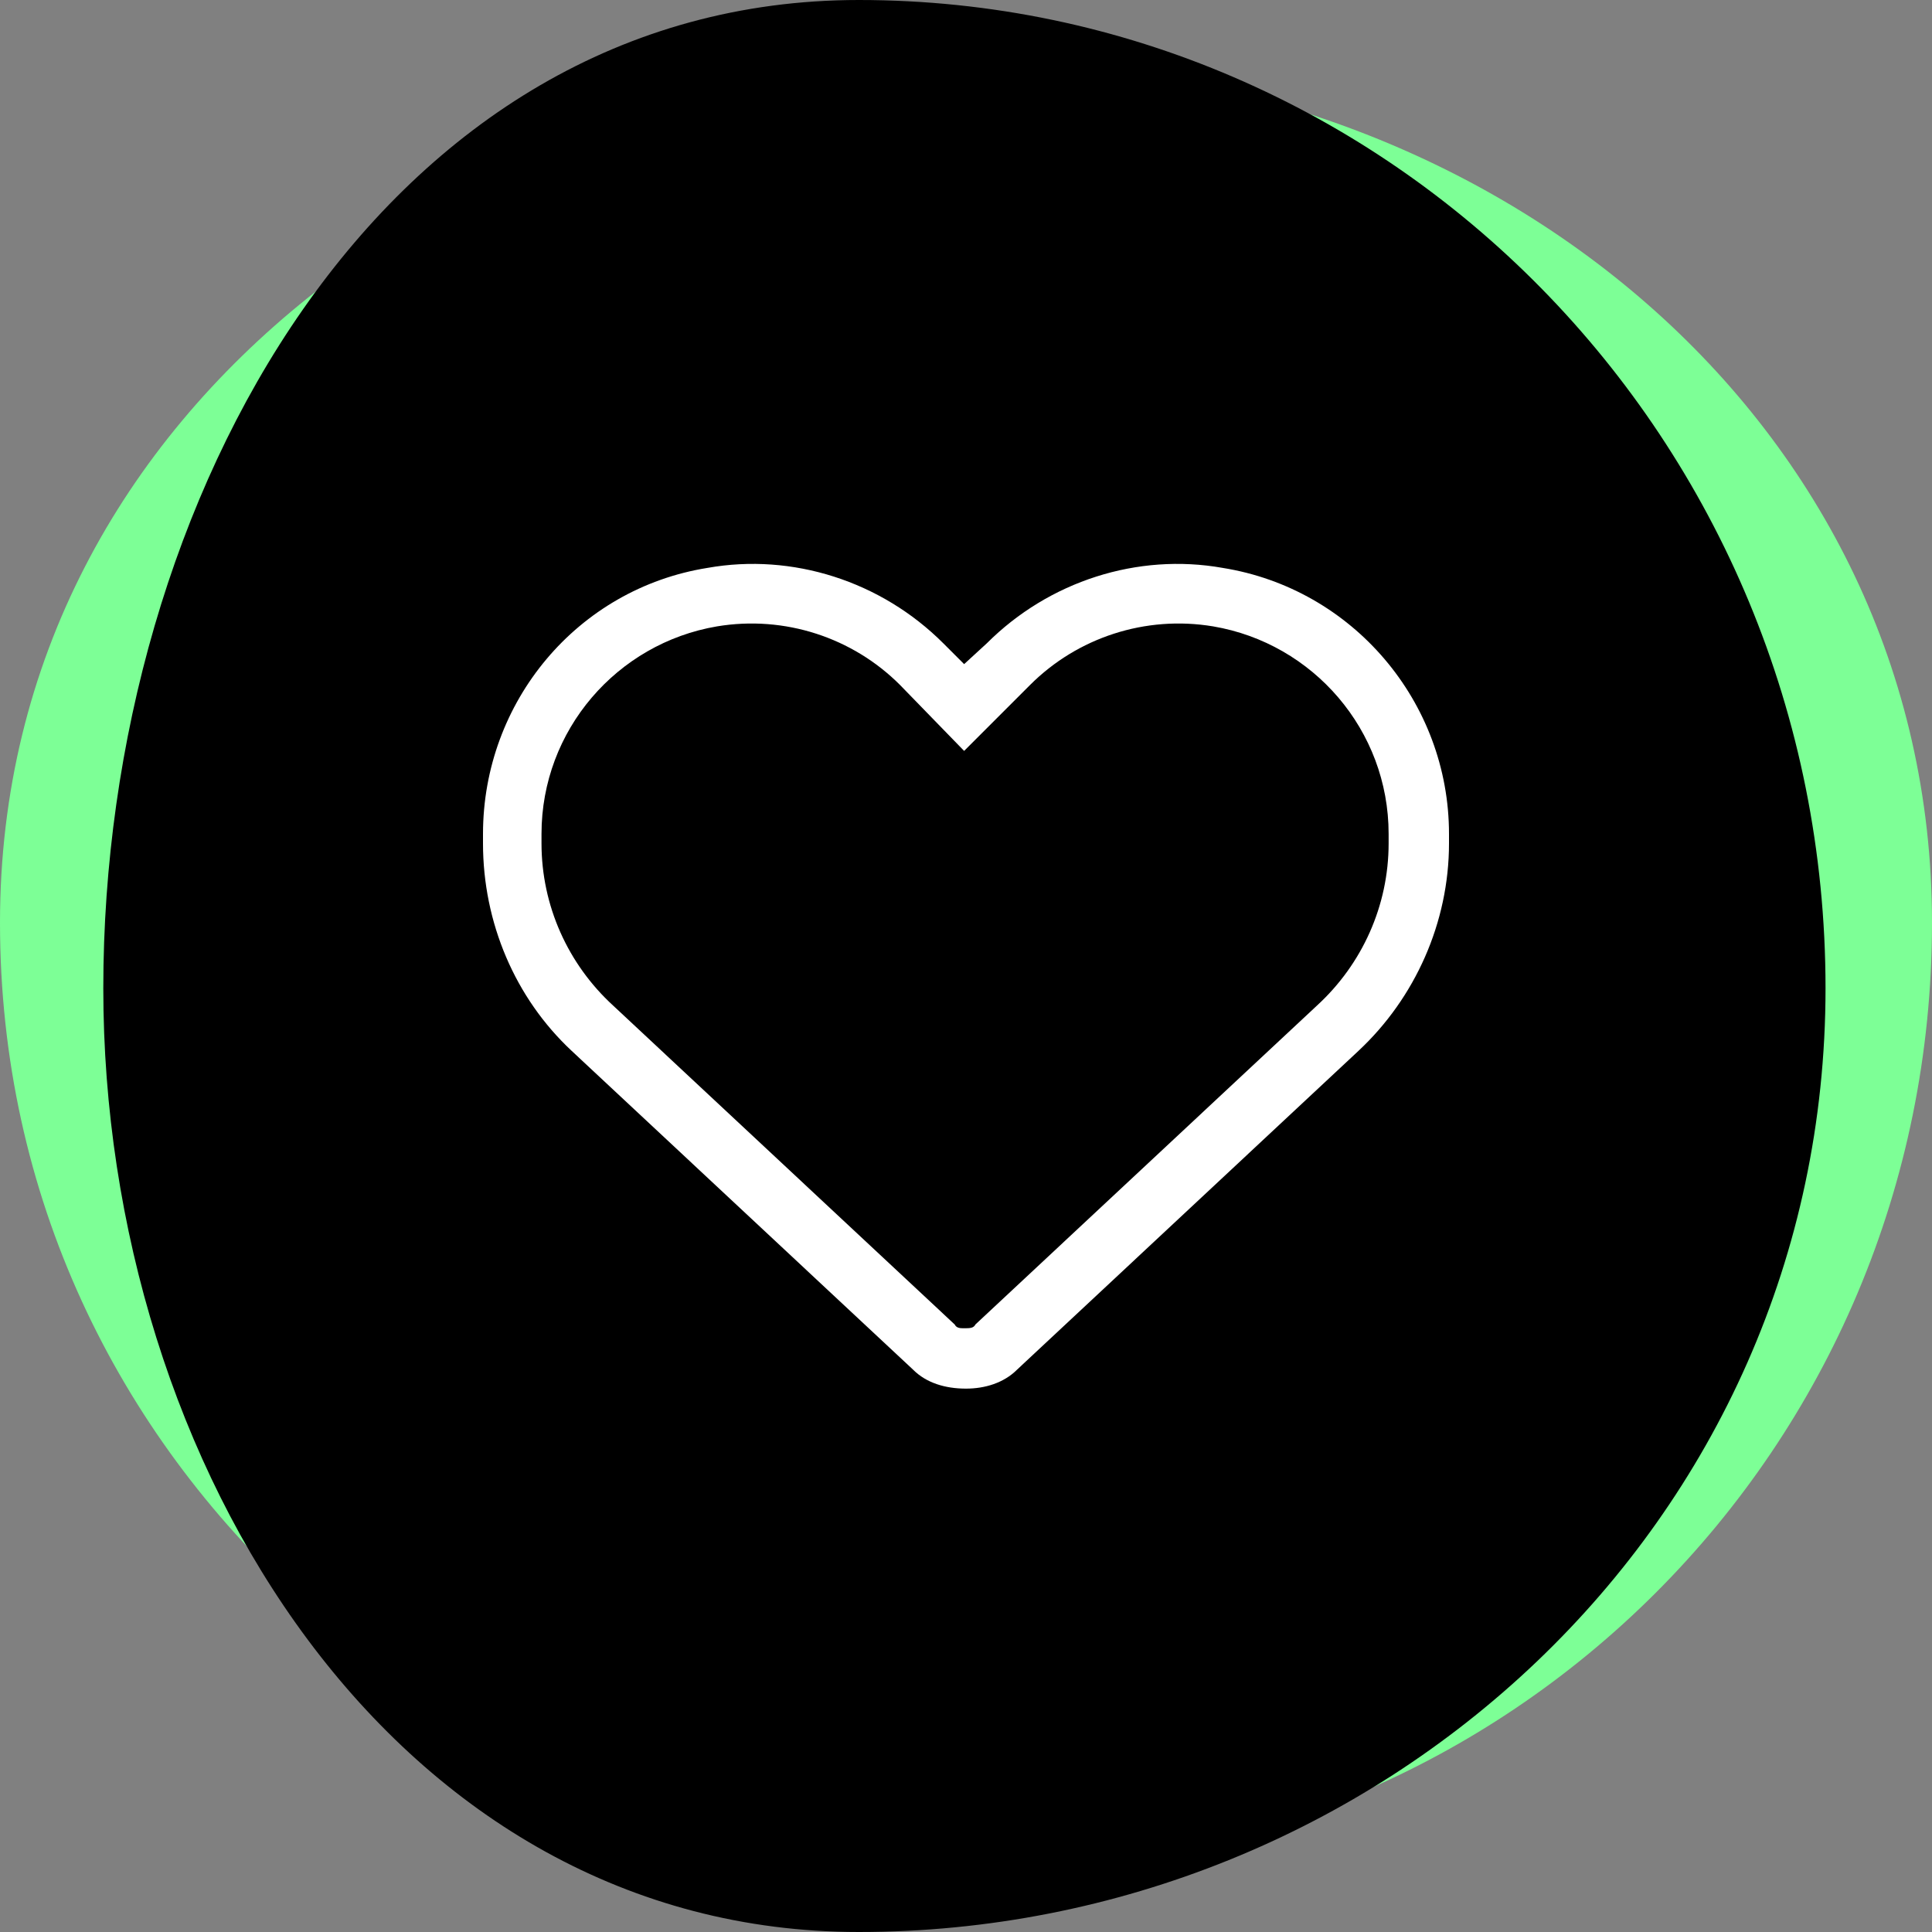
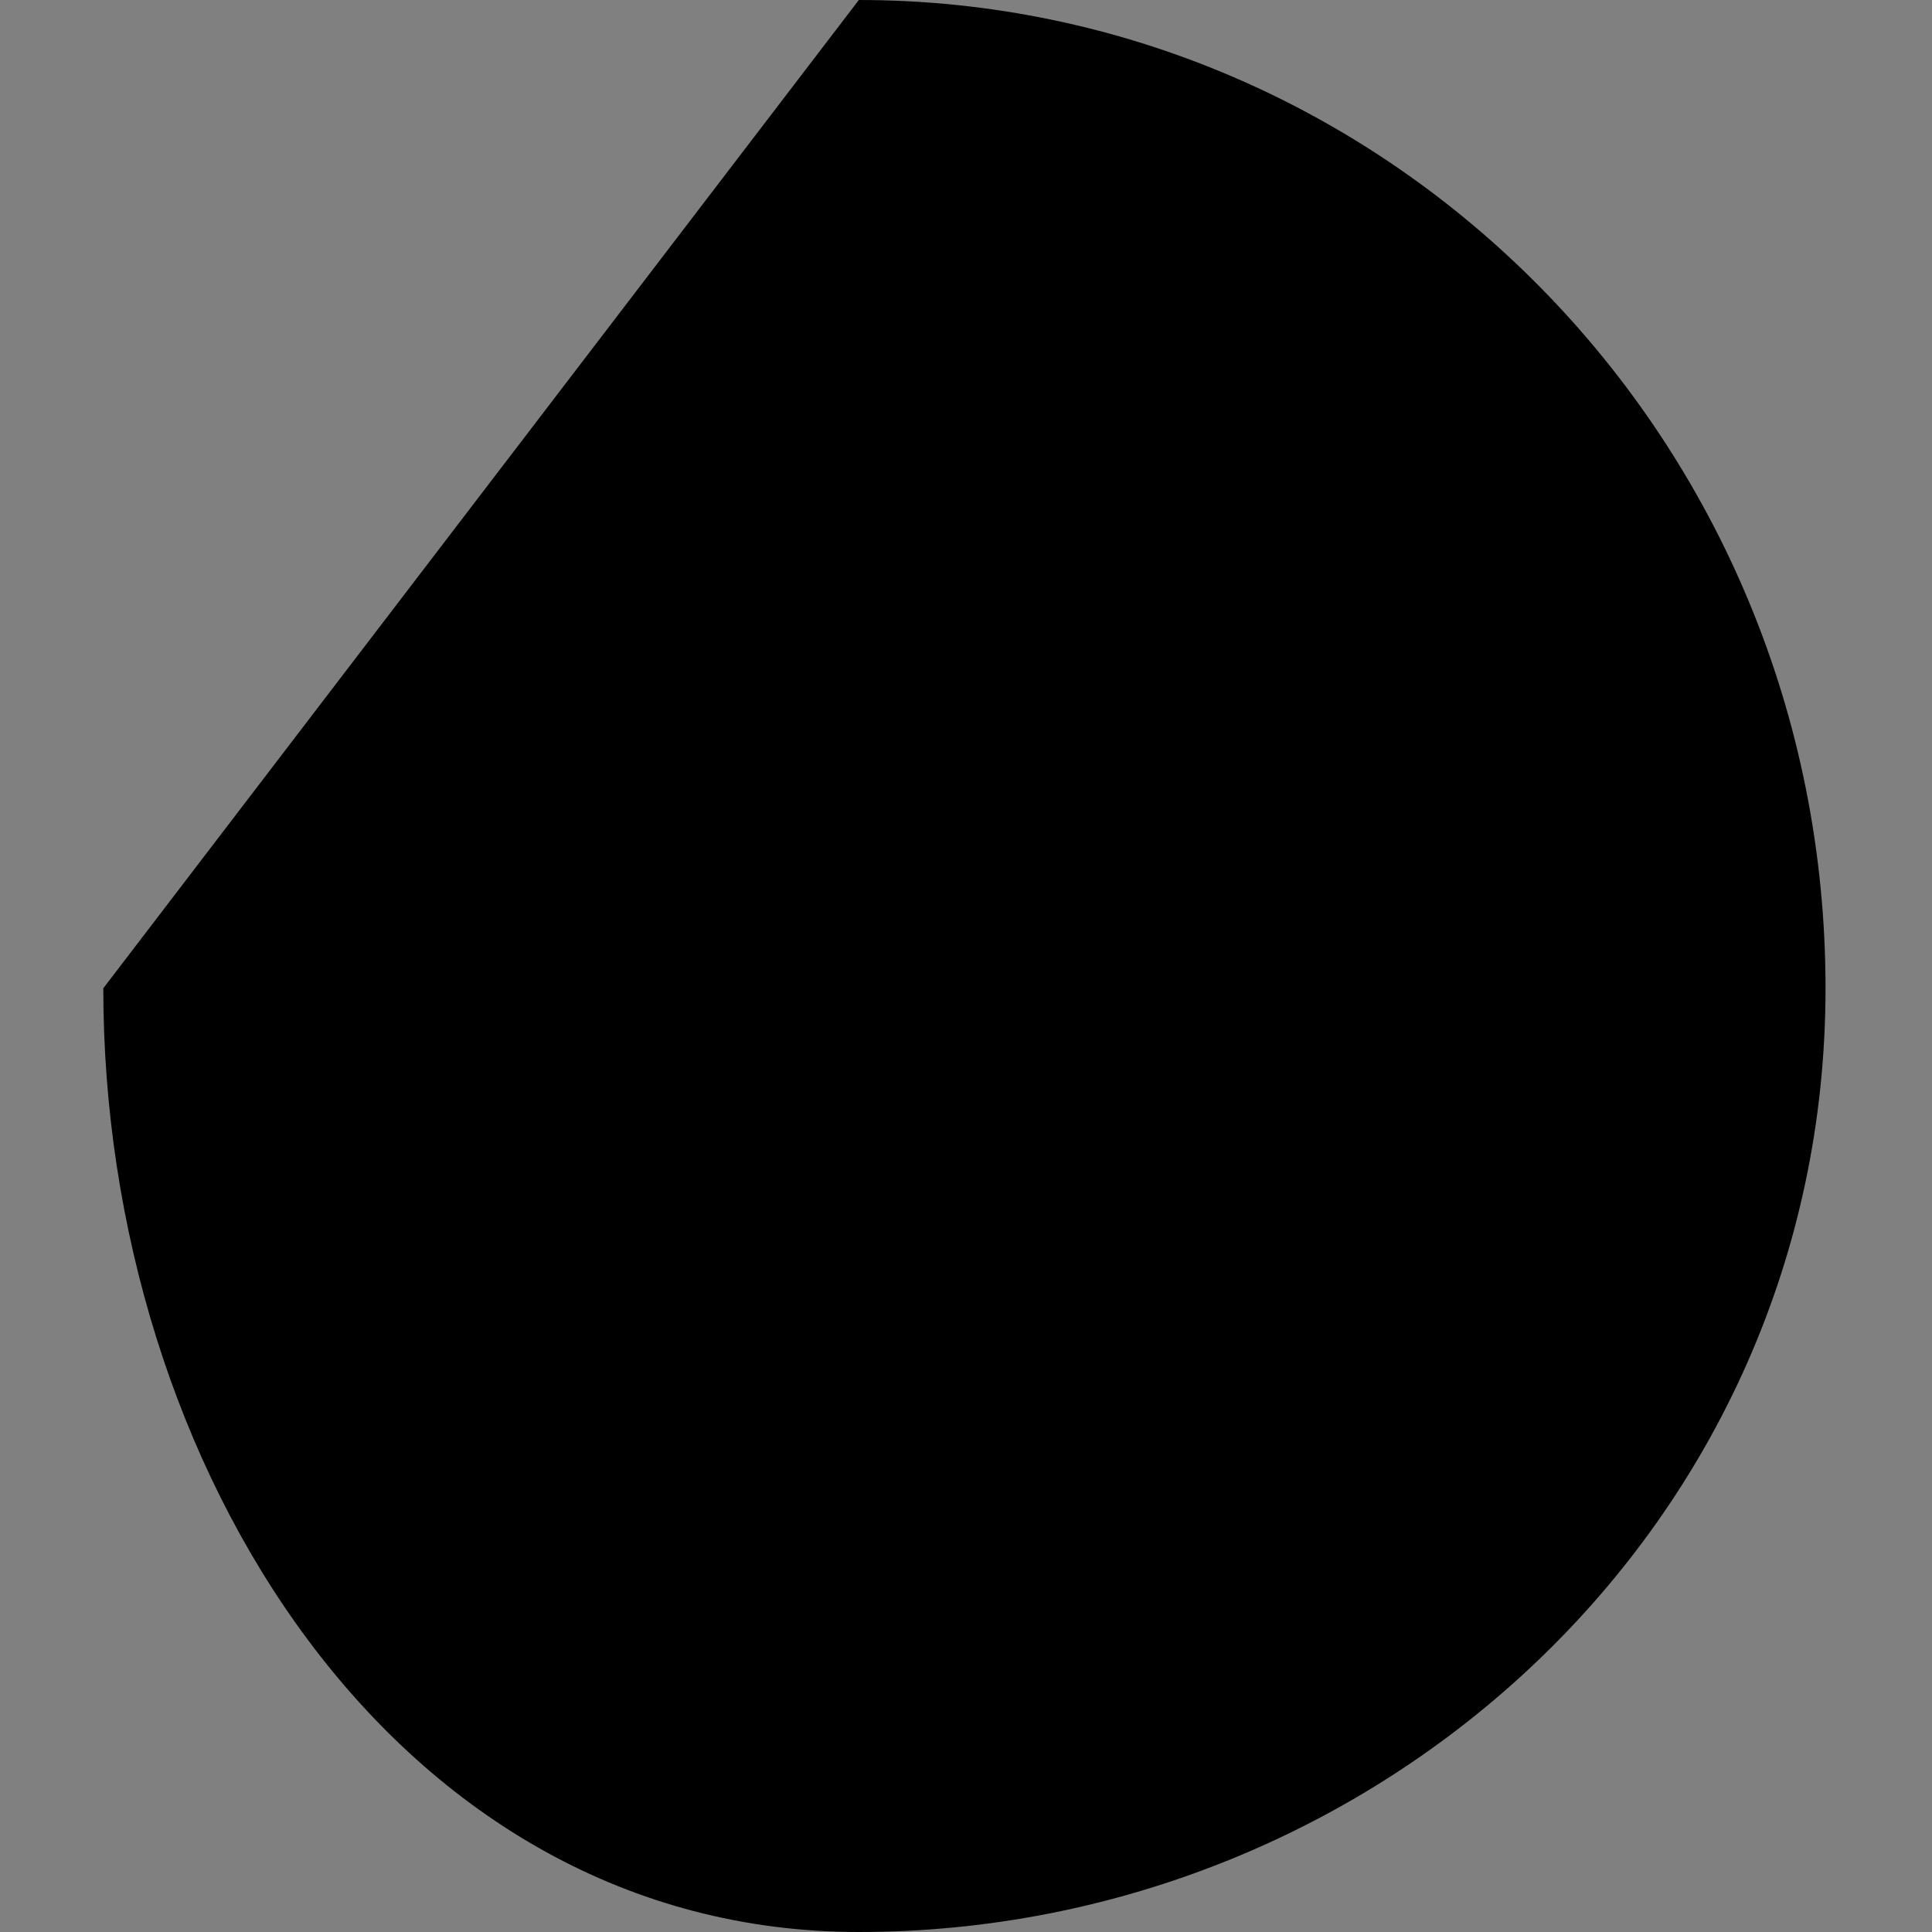
<svg xmlns="http://www.w3.org/2000/svg" width="64" height="64" viewBox="0 0 64 64" fill="none">
  <rect x="0" y="0" width="64" height="64" fill="#808080" stroke="none" />
-   <path fill-rule="evenodd" clip-rule="evenodd" d="M33.035 2.146C49.187 2.146 64 13.824 64 30.564C64 48.063 49.92 61.837 33.035 61.837C15.562 61.837 0 48.673 0 30.564C0 13.188 16.269 2.146 33.035 2.146Z" fill="#7DFF96" />
-   <path fill-rule="evenodd" clip-rule="evenodd" d="M28.45 0C46.016 0 60.473 14.532 60.473 32.738C60.473 50.543 45.63 64 28.45 64C13.143 64 3.422 48.602 3.422 32.738C3.422 16.426 12.711 0 28.45 0Z" fill="black" />
-   <path d="M31.938 22L32.688 21.312C34.75 19.25 37.688 18.312 40.5 18.812C44.812 19.5 48 23.25 48 27.625V27.938C48 30.562 46.875 33.062 45 34.812L33.688 45.375C33.25 45.812 32.625 46 32 46C31.312 46 30.688 45.812 30.25 45.375L18.938 34.812C17.062 33.062 16 30.562 16 27.938V27.625C16 23.25 19.125 19.5 23.438 18.812C26.25 18.312 29.188 19.25 31.25 21.312L31.938 22ZM31.938 24.875L29.812 22.688C28.25 21.125 26 20.375 23.75 20.75C20.438 21.312 17.938 24.188 17.938 27.625V27.938C17.938 30 18.812 31.938 20.312 33.312L31.625 43.875C31.688 44 31.812 44 31.938 44C32.125 44 32.25 44 32.312 43.875L43.625 33.312C45.125 31.938 46 30 46 27.938V27.625C46 24.188 43.5 21.312 40.188 20.75C37.938 20.375 35.688 21.125 34.125 22.688L31.938 24.875Z" fill="white" />
+   <path fill-rule="evenodd" clip-rule="evenodd" d="M28.45 0C46.016 0 60.473 14.532 60.473 32.738C60.473 50.543 45.63 64 28.45 64C13.143 64 3.422 48.602 3.422 32.738Z" fill="black" />
</svg>